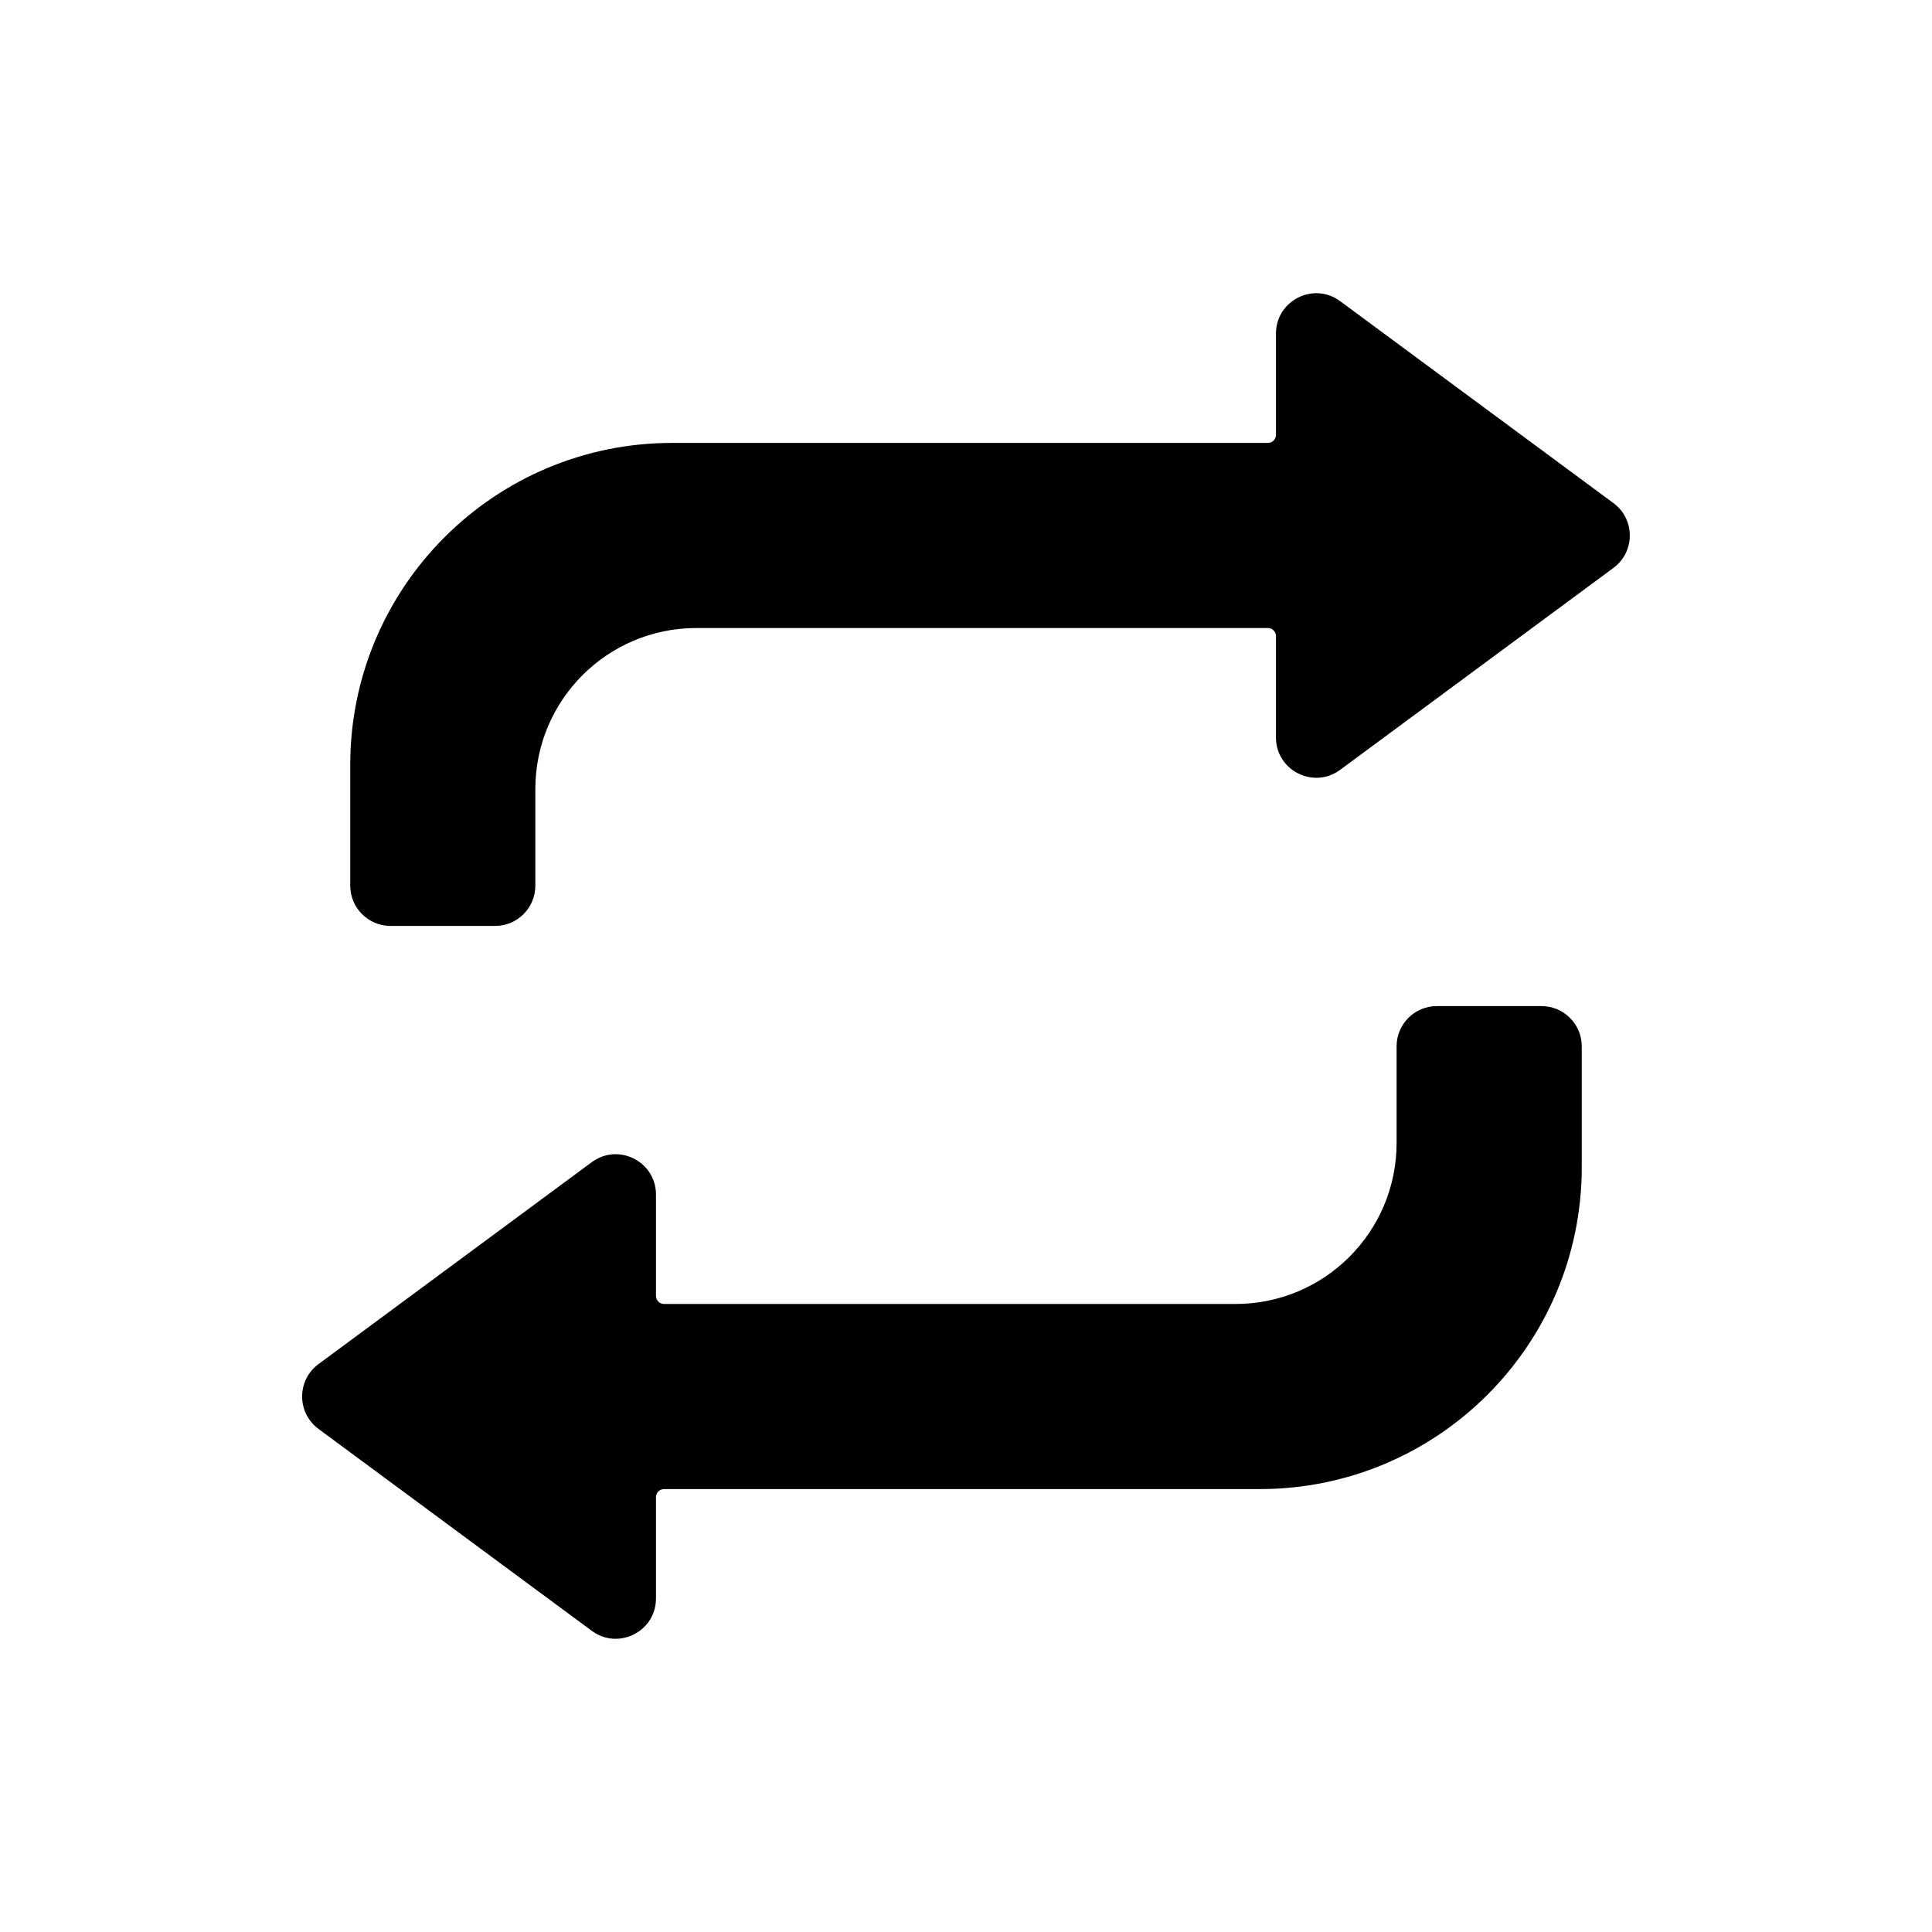
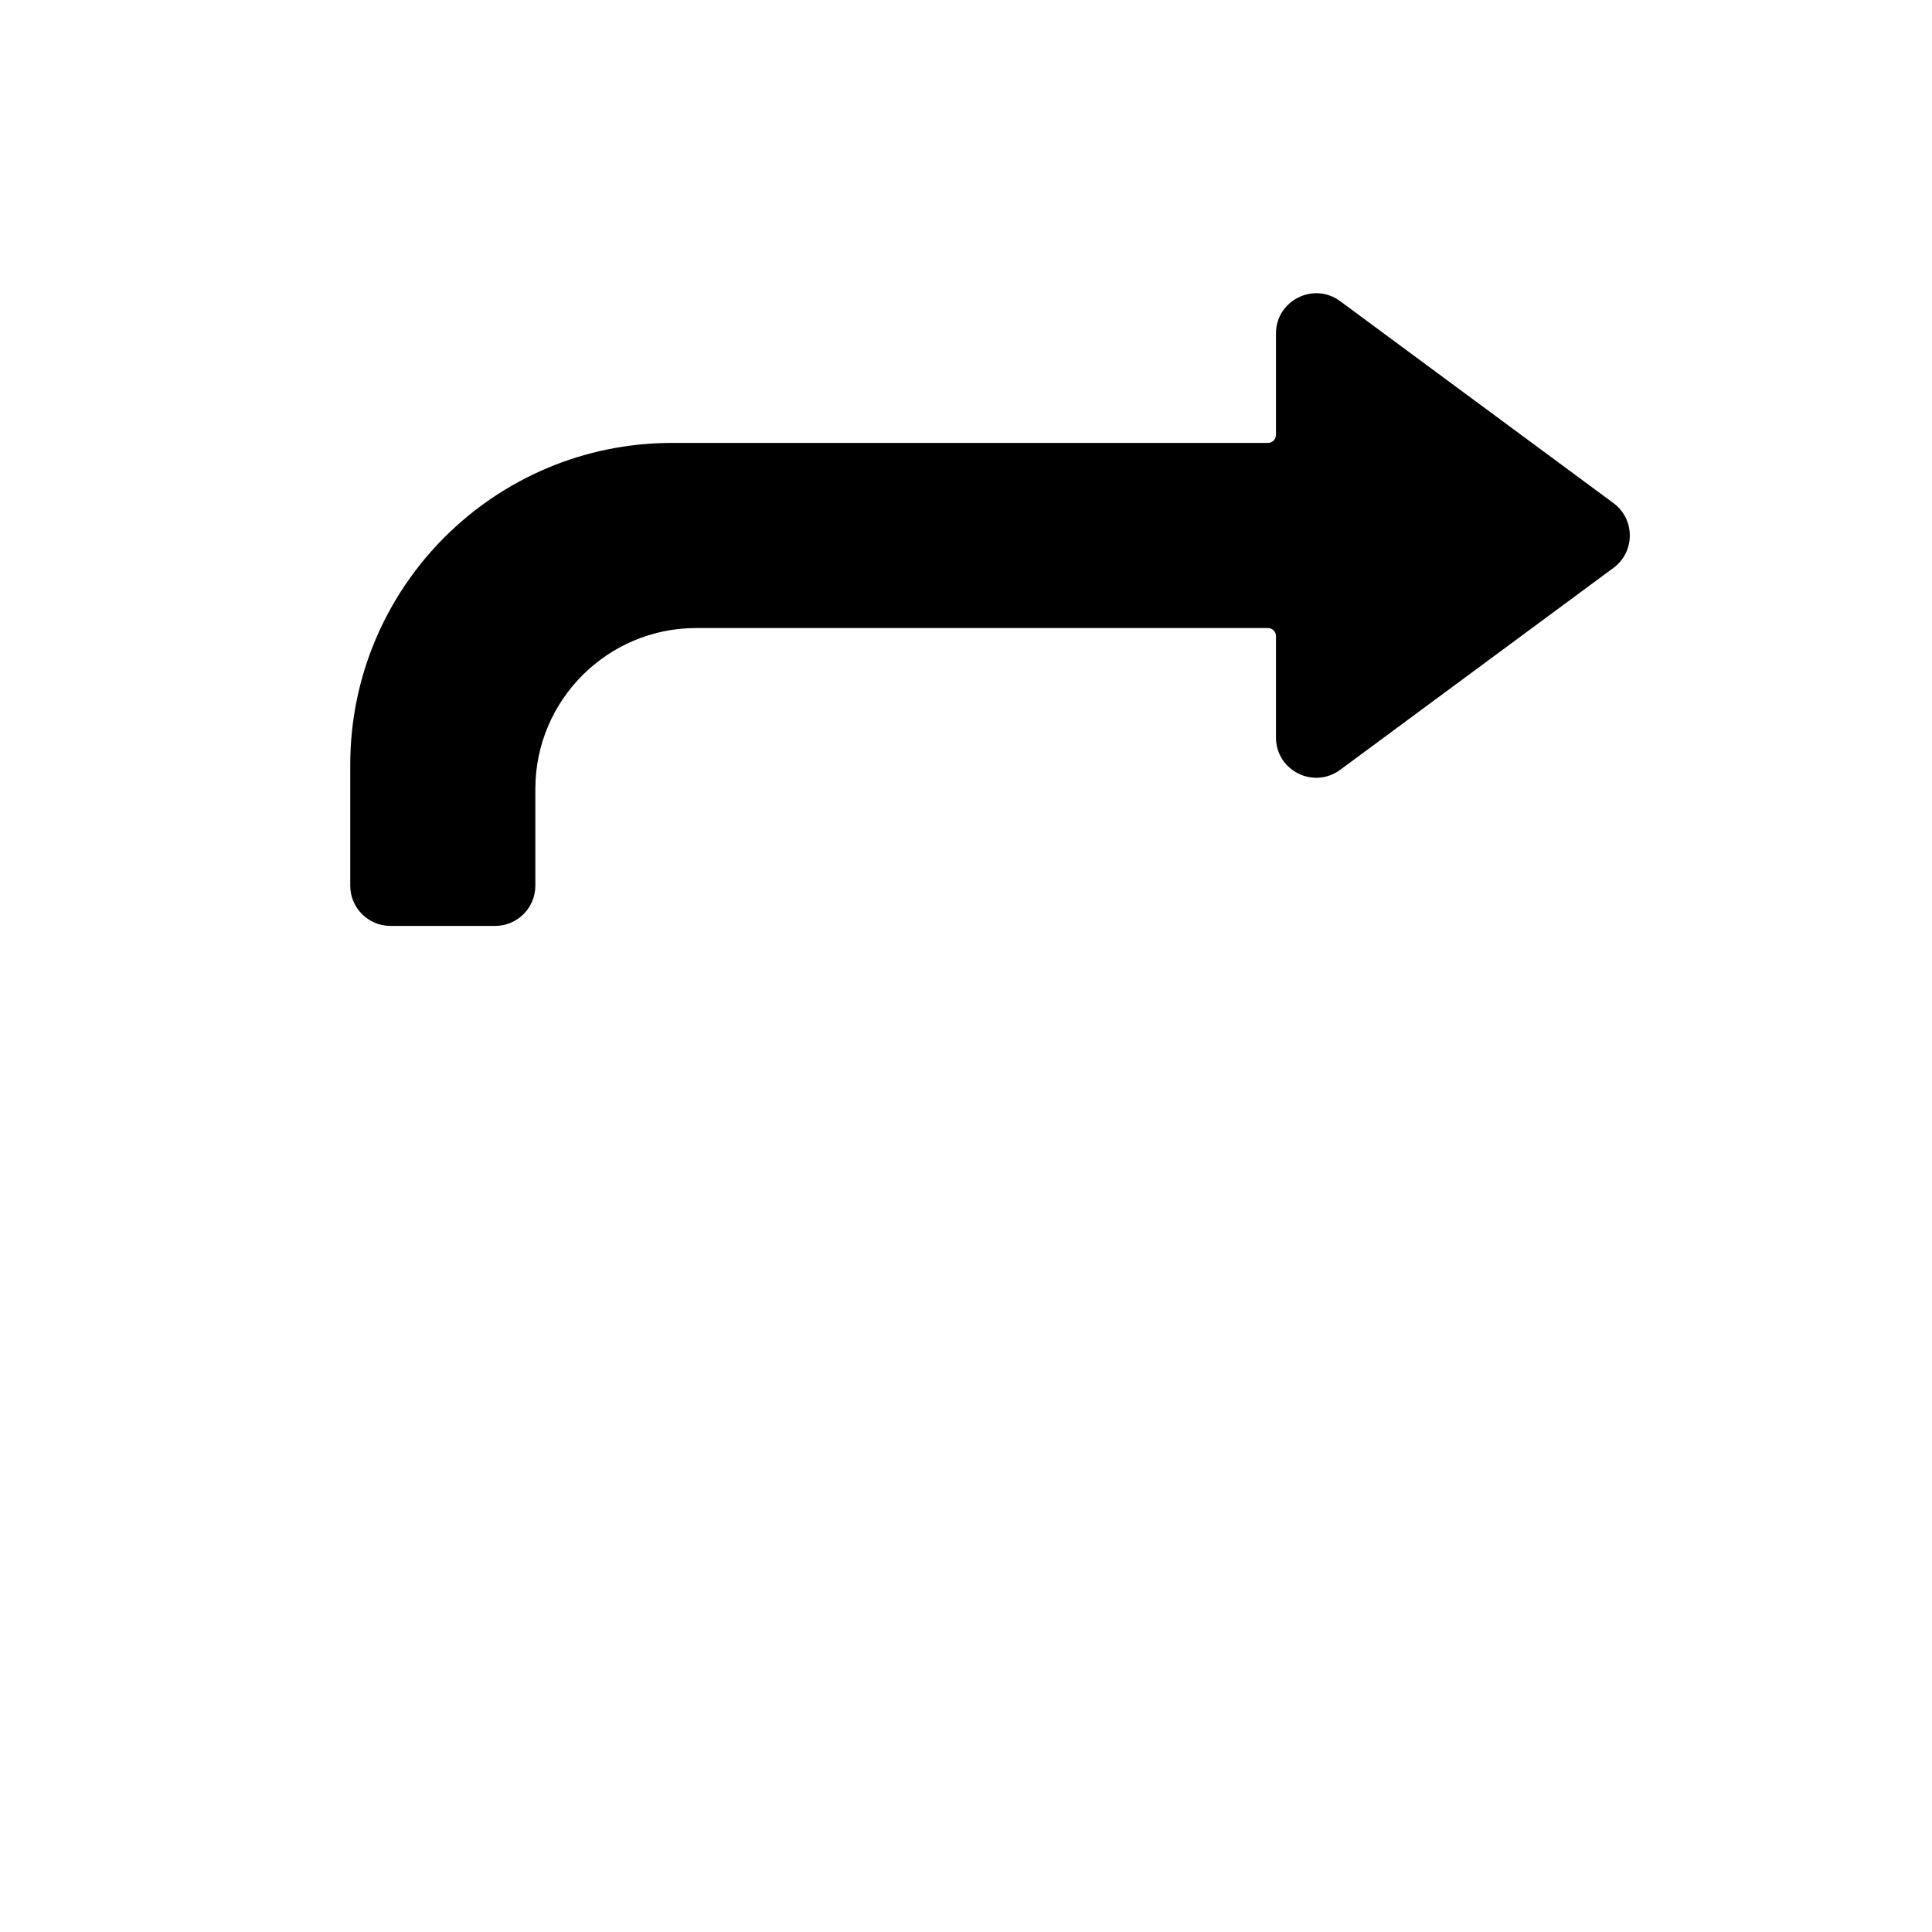
<svg xmlns="http://www.w3.org/2000/svg" width="32" height="32" viewBox="0 0 32 32" fill="none">
-   <path d="M22.197 4.988C21.757 4.663 21.134 4.977 21.134 5.525V7.203C21.134 7.276 21.074 7.336 21.001 7.336H11.134C8.189 7.336 5.801 9.724 5.801 12.669V14.669C5.801 15.037 6.099 15.336 6.467 15.336H8.201C8.569 15.336 8.867 15.037 8.867 14.669V13.069C8.867 11.596 10.061 10.402 11.534 10.402H21.001C21.074 10.402 21.134 10.462 21.134 10.536V12.215C21.134 12.762 21.757 13.076 22.197 12.751L26.724 9.406C27.085 9.139 27.085 8.6 26.724 8.333L22.197 4.988Z" fill="currentColor" />
-   <path d="M10.865 24.797C10.865 24.724 10.925 24.664 10.999 24.664H20.865C23.811 24.664 26.199 22.276 26.199 19.331V17.331C26.199 16.963 25.9 16.664 25.532 16.664H23.799C23.43 16.664 23.132 16.963 23.132 17.331V18.931C23.132 20.404 21.938 21.598 20.465 21.598H10.999C10.925 21.598 10.865 21.538 10.865 21.464V19.785C10.865 19.238 10.242 18.924 9.802 19.249L5.275 22.594C4.914 22.861 4.914 23.4 5.275 23.667L9.802 27.012C10.242 27.337 10.865 27.023 10.865 26.476V24.797Z" fill="currentColor" />
+   <path d="M22.197 4.988C21.757 4.663 21.134 4.977 21.134 5.525V7.203C21.134 7.276 21.074 7.336 21.001 7.336H11.134C8.189 7.336 5.801 9.724 5.801 12.669V14.669C5.801 15.037 6.099 15.336 6.467 15.336H8.201C8.569 15.336 8.867 15.037 8.867 14.669V13.069C8.867 11.596 10.061 10.402 11.534 10.402H21.001C21.074 10.402 21.134 10.462 21.134 10.536V12.215C21.134 12.762 21.757 13.076 22.197 12.751L26.724 9.406C27.085 9.139 27.085 8.6 26.724 8.333Z" fill="currentColor" />
</svg>